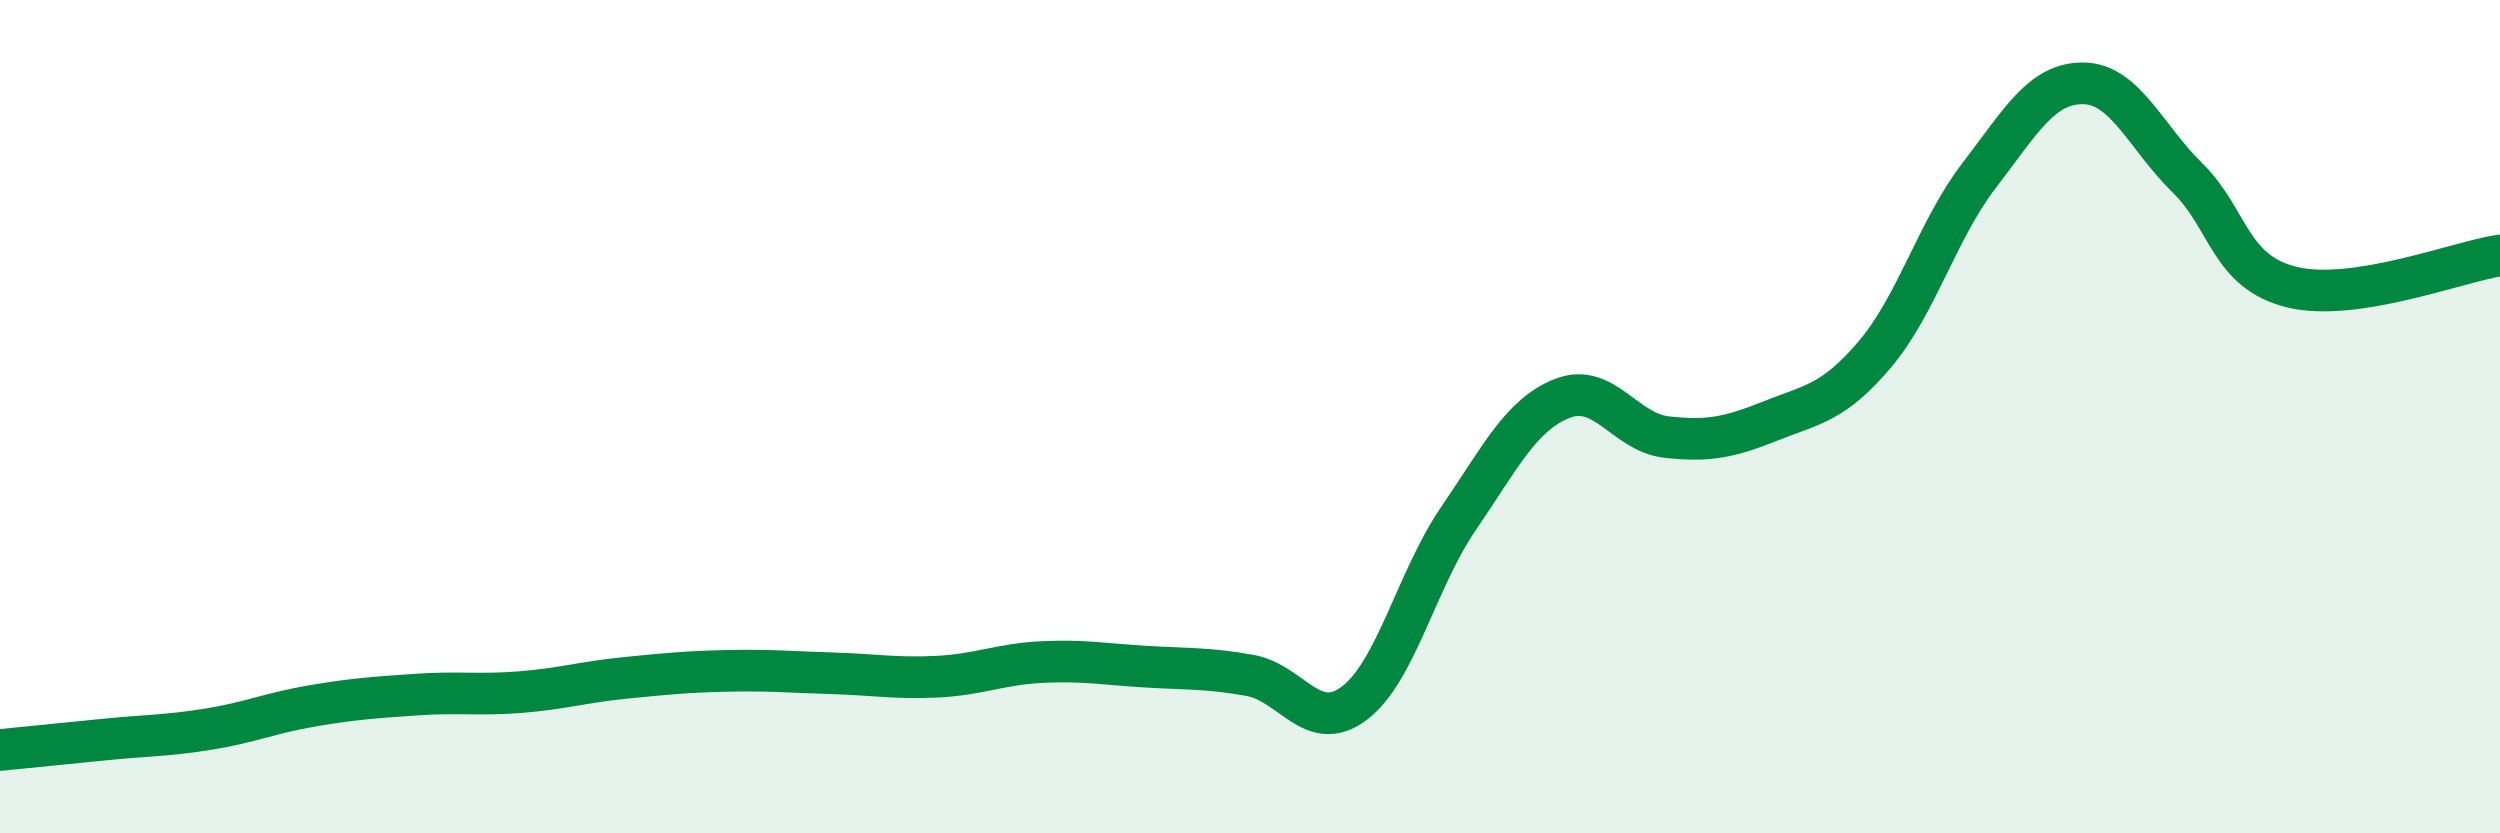
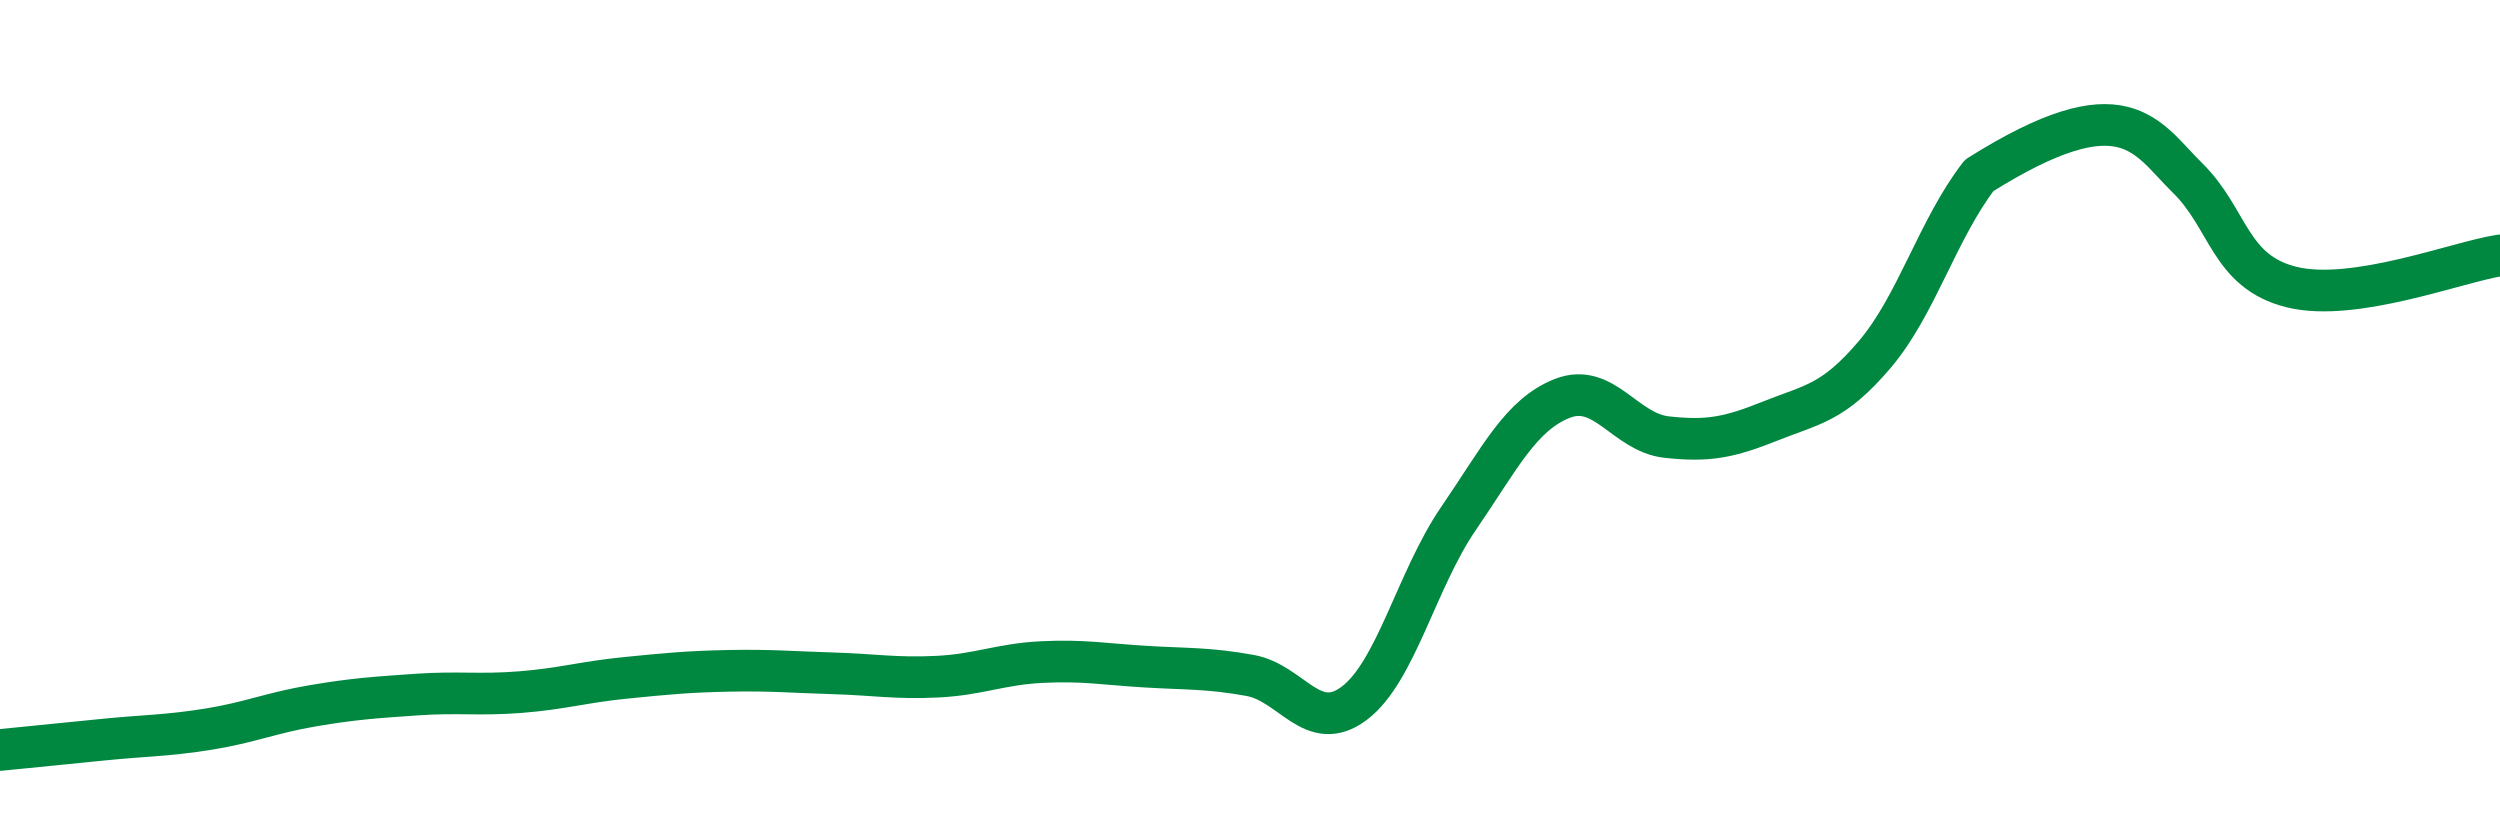
<svg xmlns="http://www.w3.org/2000/svg" width="60" height="20" viewBox="0 0 60 20">
-   <path d="M 0,18 C 0.5,17.95 1.5,17.85 2.5,17.75 C 3.5,17.65 4,17.66 5,17.5 C 6,17.34 6.5,17.11 7.5,16.94 C 8.5,16.77 9,16.74 10,16.67 C 11,16.6 11.5,16.69 12.5,16.61 C 13.5,16.53 14,16.37 15,16.27 C 16,16.17 16.5,16.12 17.5,16.1 C 18.5,16.08 19,16.13 20,16.16 C 21,16.19 21.5,16.29 22.5,16.24 C 23.5,16.19 24,15.94 25,15.89 C 26,15.84 26.5,15.94 27.5,16 C 28.5,16.06 29,16.03 30,16.21 C 31,16.39 31.5,17.63 32.5,16.88 C 33.5,16.13 34,13.91 35,12.45 C 36,10.99 36.5,9.95 37.5,9.56 C 38.5,9.17 39,10.38 40,10.49 C 41,10.6 41.5,10.5 42.5,10.1 C 43.5,9.7 44,9.68 45,8.5 C 46,7.32 46.5,5.51 47.5,4.21 C 48.5,2.91 49,1.99 50,2 C 51,2.01 51.5,3.29 52.5,4.27 C 53.5,5.25 53.5,6.52 55,6.89 C 56.5,7.26 59,6.28 60,6.13L60 20L0 20Z" fill="#008740" opacity="0.1" stroke-linecap="round" stroke-linejoin="round" />
-   <path d="M 0,18 C 0.5,17.95 1.5,17.85 2.5,17.75 C 3.5,17.65 4,17.66 5,17.5 C 6,17.34 6.5,17.11 7.5,16.94 C 8.5,16.77 9,16.74 10,16.67 C 11,16.6 11.5,16.69 12.5,16.61 C 13.5,16.53 14,16.37 15,16.27 C 16,16.17 16.5,16.12 17.5,16.1 C 18.5,16.08 19,16.13 20,16.16 C 21,16.19 21.5,16.29 22.5,16.24 C 23.5,16.19 24,15.94 25,15.89 C 26,15.84 26.5,15.94 27.5,16 C 28.5,16.06 29,16.03 30,16.21 C 31,16.39 31.5,17.63 32.5,16.88 C 33.5,16.13 34,13.91 35,12.45 C 36,10.99 36.5,9.95 37.5,9.56 C 38.5,9.17 39,10.38 40,10.49 C 41,10.6 41.5,10.5 42.5,10.1 C 43.5,9.7 44,9.68 45,8.5 C 46,7.32 46.5,5.51 47.5,4.21 C 48.5,2.91 49,1.99 50,2 C 51,2.01 51.5,3.29 52.5,4.27 C 53.5,5.25 53.5,6.52 55,6.89 C 56.5,7.26 59,6.28 60,6.13" stroke="#008740" stroke-width="1" fill="none" stroke-linecap="round" stroke-linejoin="round" />
+   <path d="M 0,18 C 0.5,17.95 1.5,17.85 2.5,17.75 C 3.5,17.65 4,17.66 5,17.5 C 6,17.34 6.5,17.11 7.5,16.94 C 8.5,16.77 9,16.74 10,16.67 C 11,16.6 11.5,16.69 12.5,16.61 C 13.5,16.53 14,16.37 15,16.27 C 16,16.17 16.5,16.12 17.5,16.1 C 18.5,16.08 19,16.13 20,16.16 C 21,16.19 21.5,16.29 22.5,16.24 C 23.5,16.19 24,15.94 25,15.89 C 26,15.84 26.5,15.94 27.5,16 C 28.5,16.06 29,16.03 30,16.21 C 31,16.39 31.5,17.63 32.5,16.88 C 33.5,16.13 34,13.91 35,12.45 C 36,10.99 36.5,9.95 37.5,9.56 C 38.5,9.17 39,10.38 40,10.49 C 41,10.6 41.5,10.5 42.5,10.1 C 43.5,9.7 44,9.68 45,8.5 C 46,7.32 46.5,5.51 47.5,4.21 C 51,2.01 51.5,3.29 52.5,4.27 C 53.5,5.25 53.5,6.52 55,6.89 C 56.5,7.26 59,6.28 60,6.13" stroke="#008740" stroke-width="1" fill="none" stroke-linecap="round" stroke-linejoin="round" />
</svg>